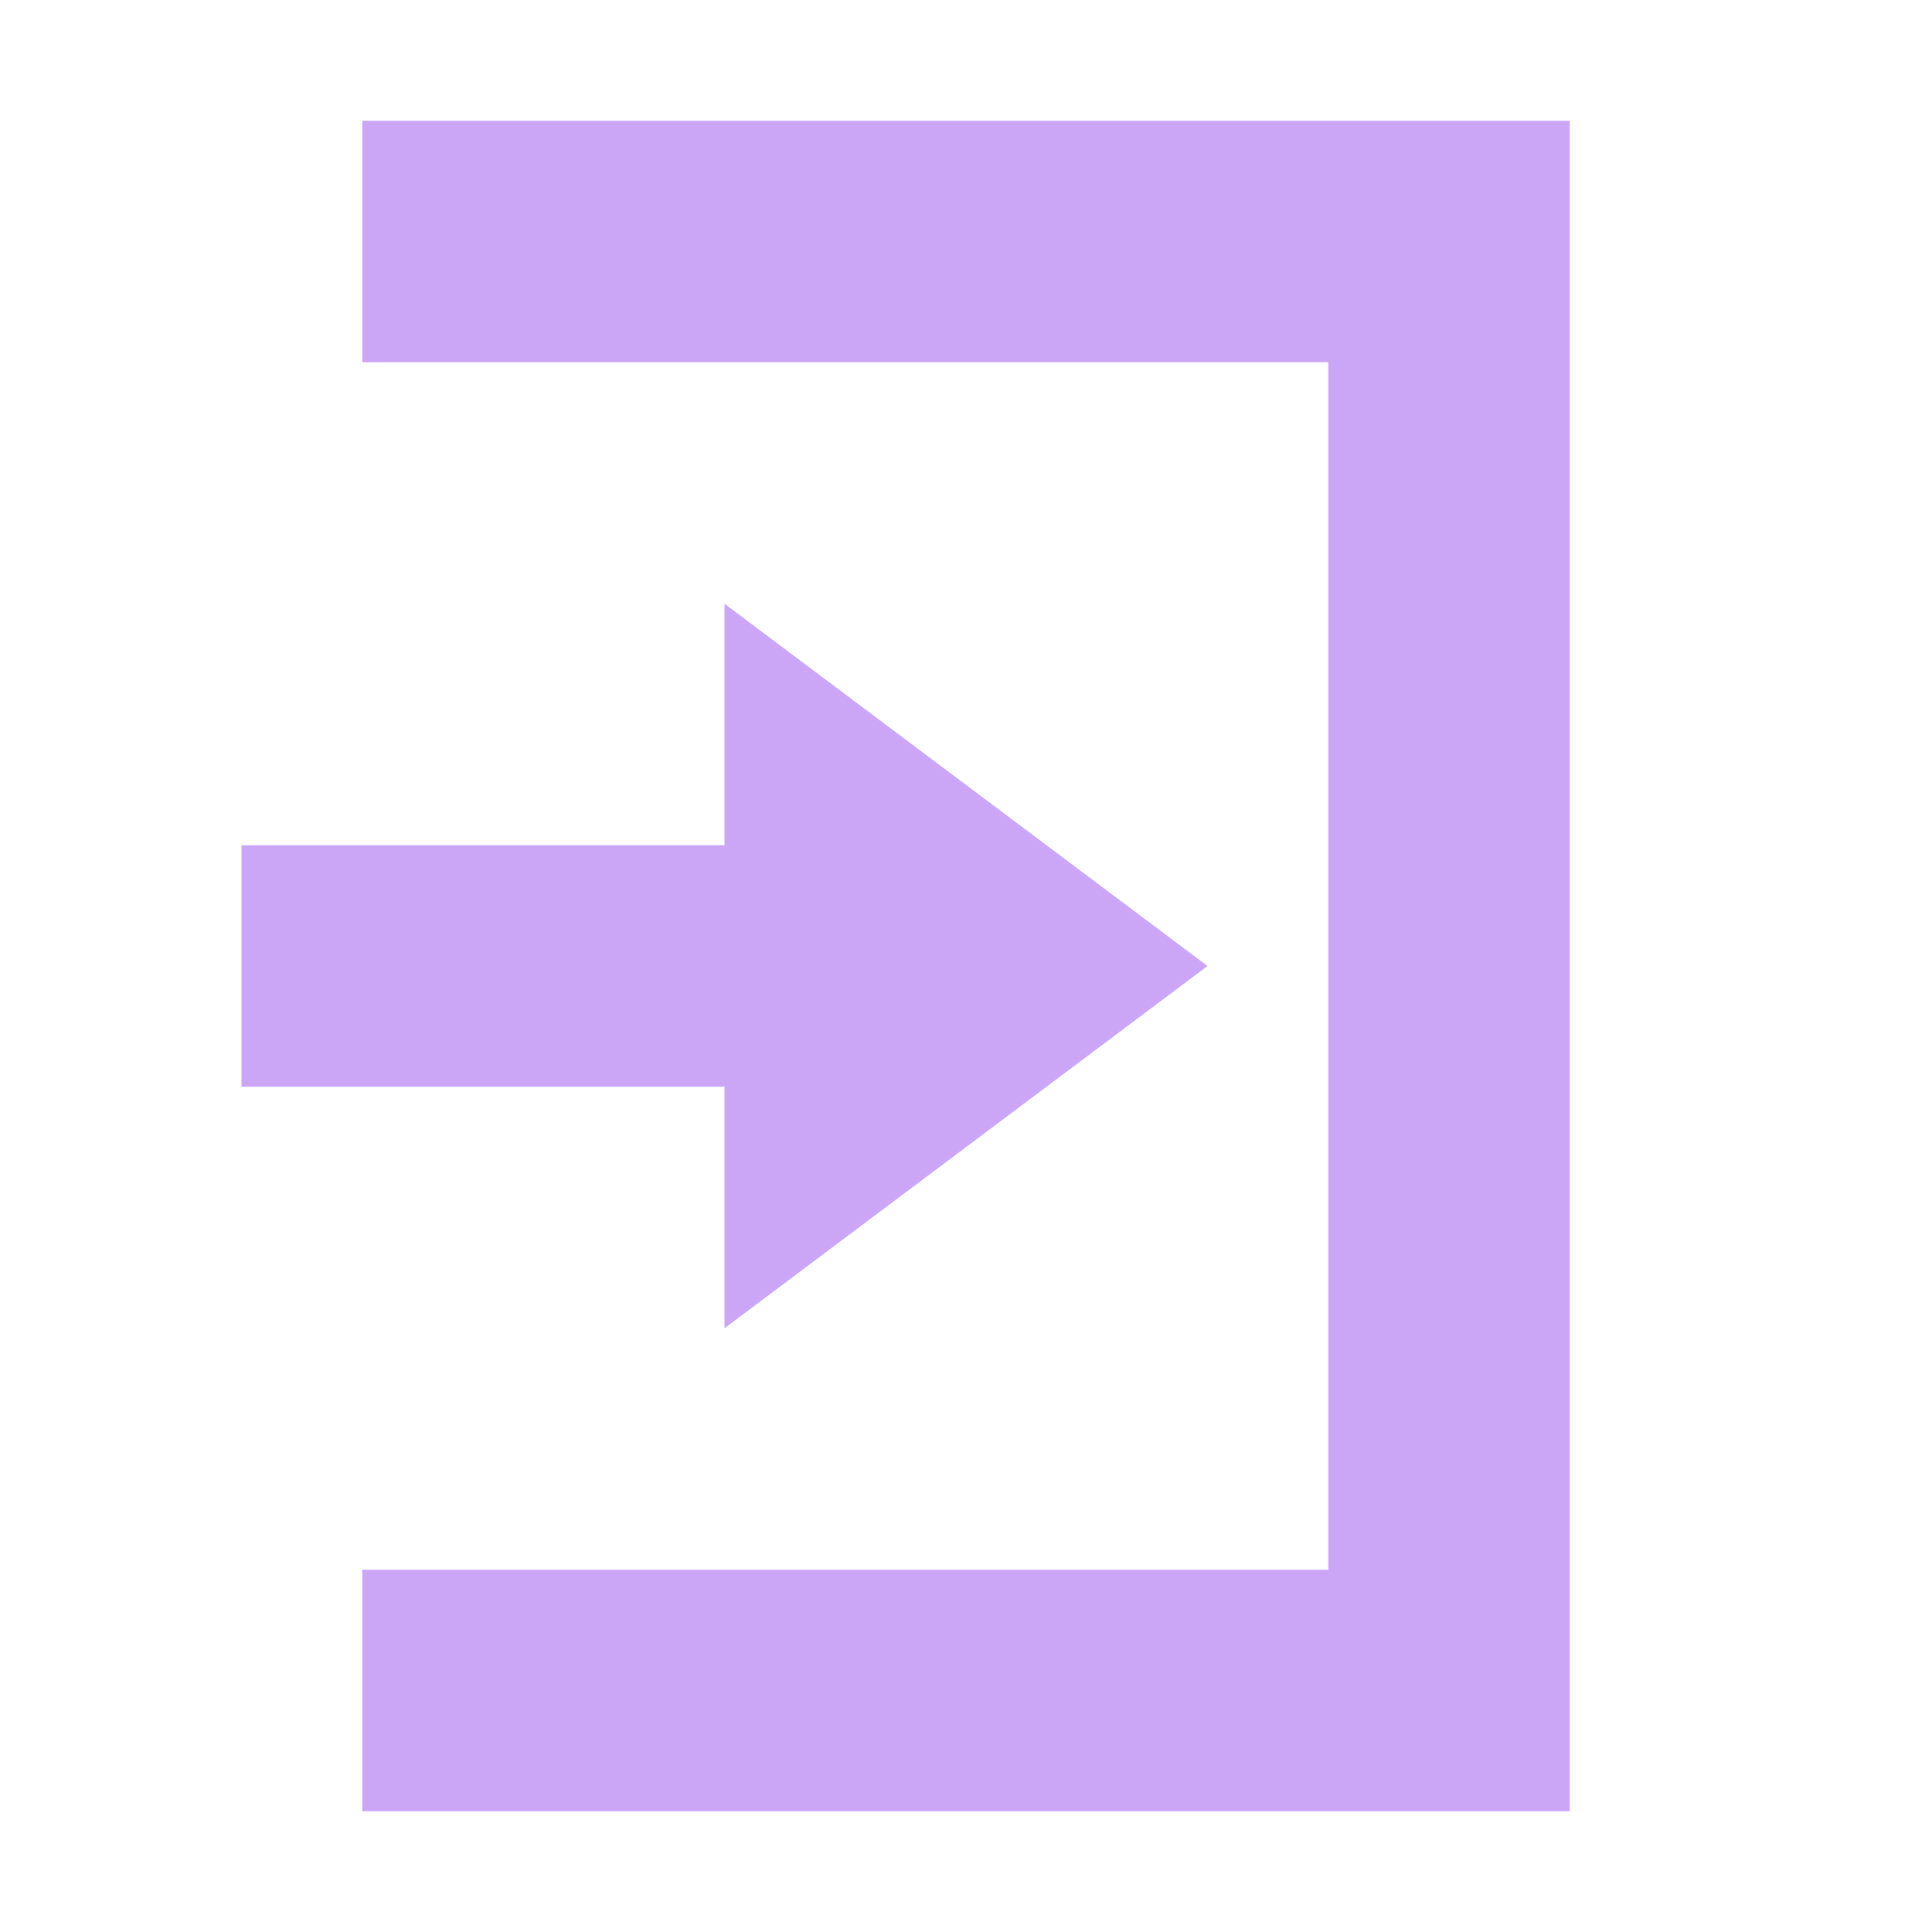
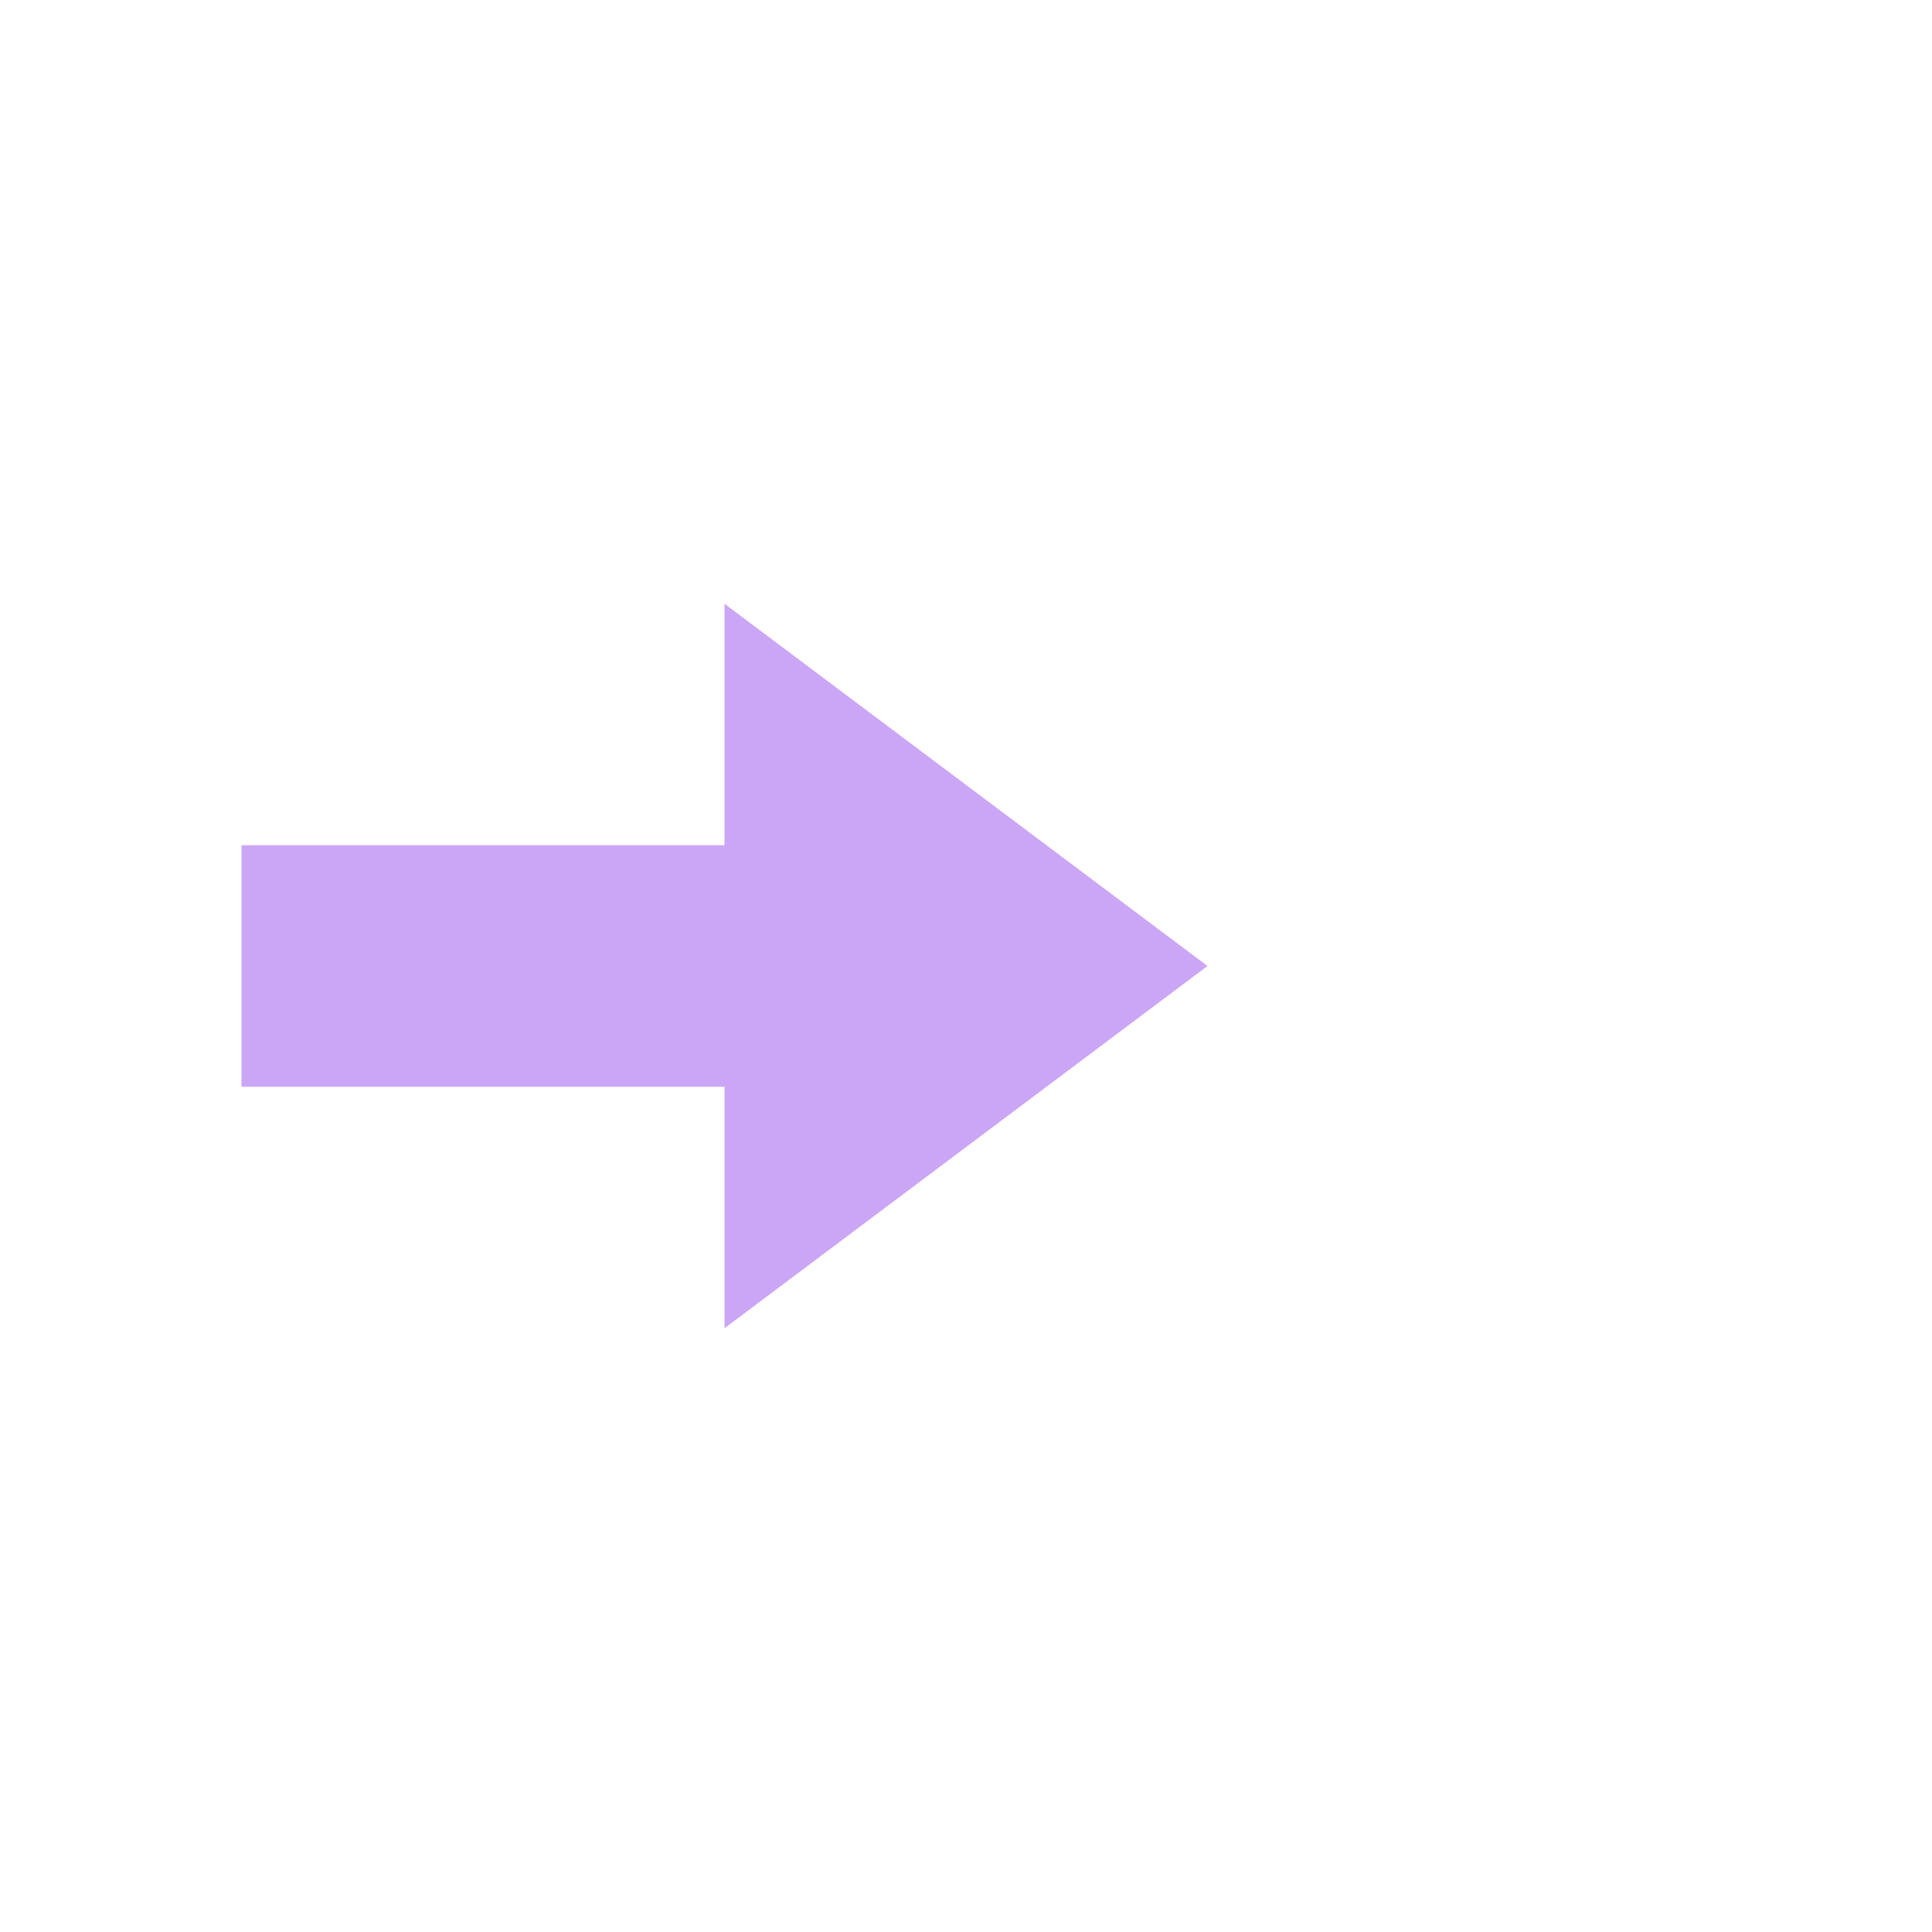
<svg xmlns="http://www.w3.org/2000/svg" width="16" height="16" version="1.1">
  <path style="fill:#CBA6F7" d="M 6,5 10,8 6,11 V 9 H 2 V 7 H 6 Z" />
-   <path style="fill:#CBA6F7" d="M 13,15 H 3 V 13 H 11 V 3 3 H 3 V 1 H 13 Z" />
</svg>